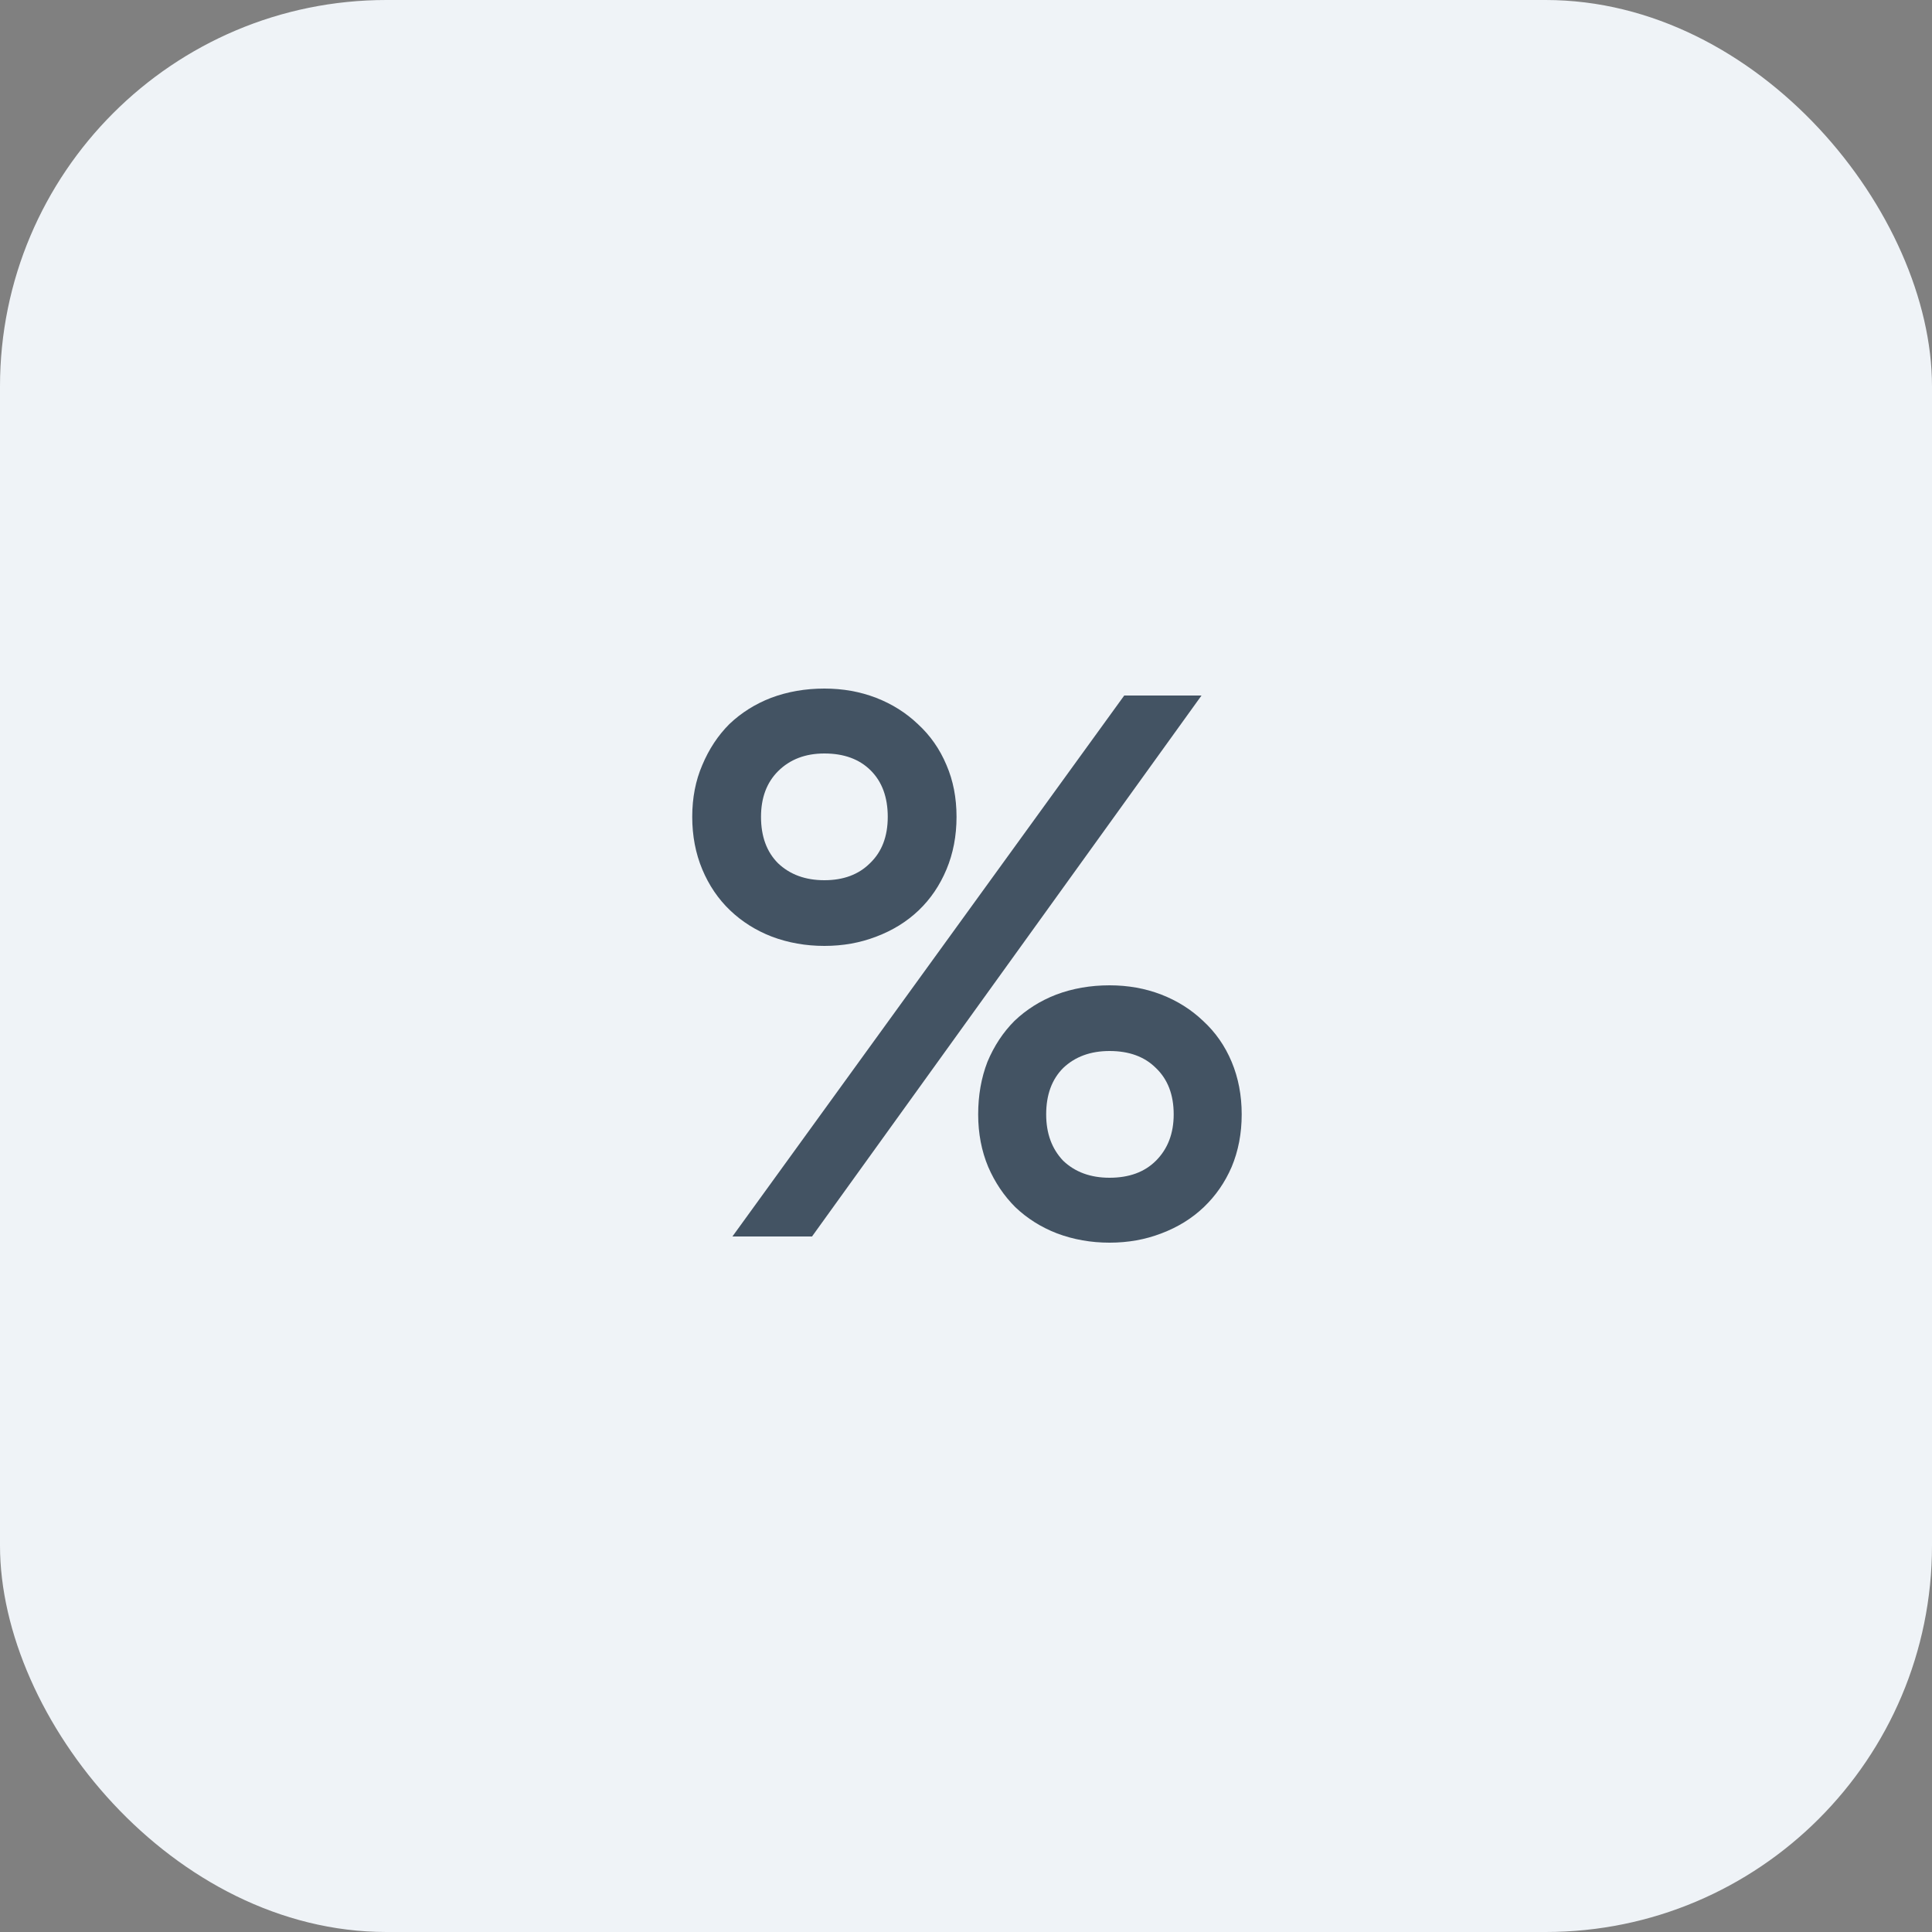
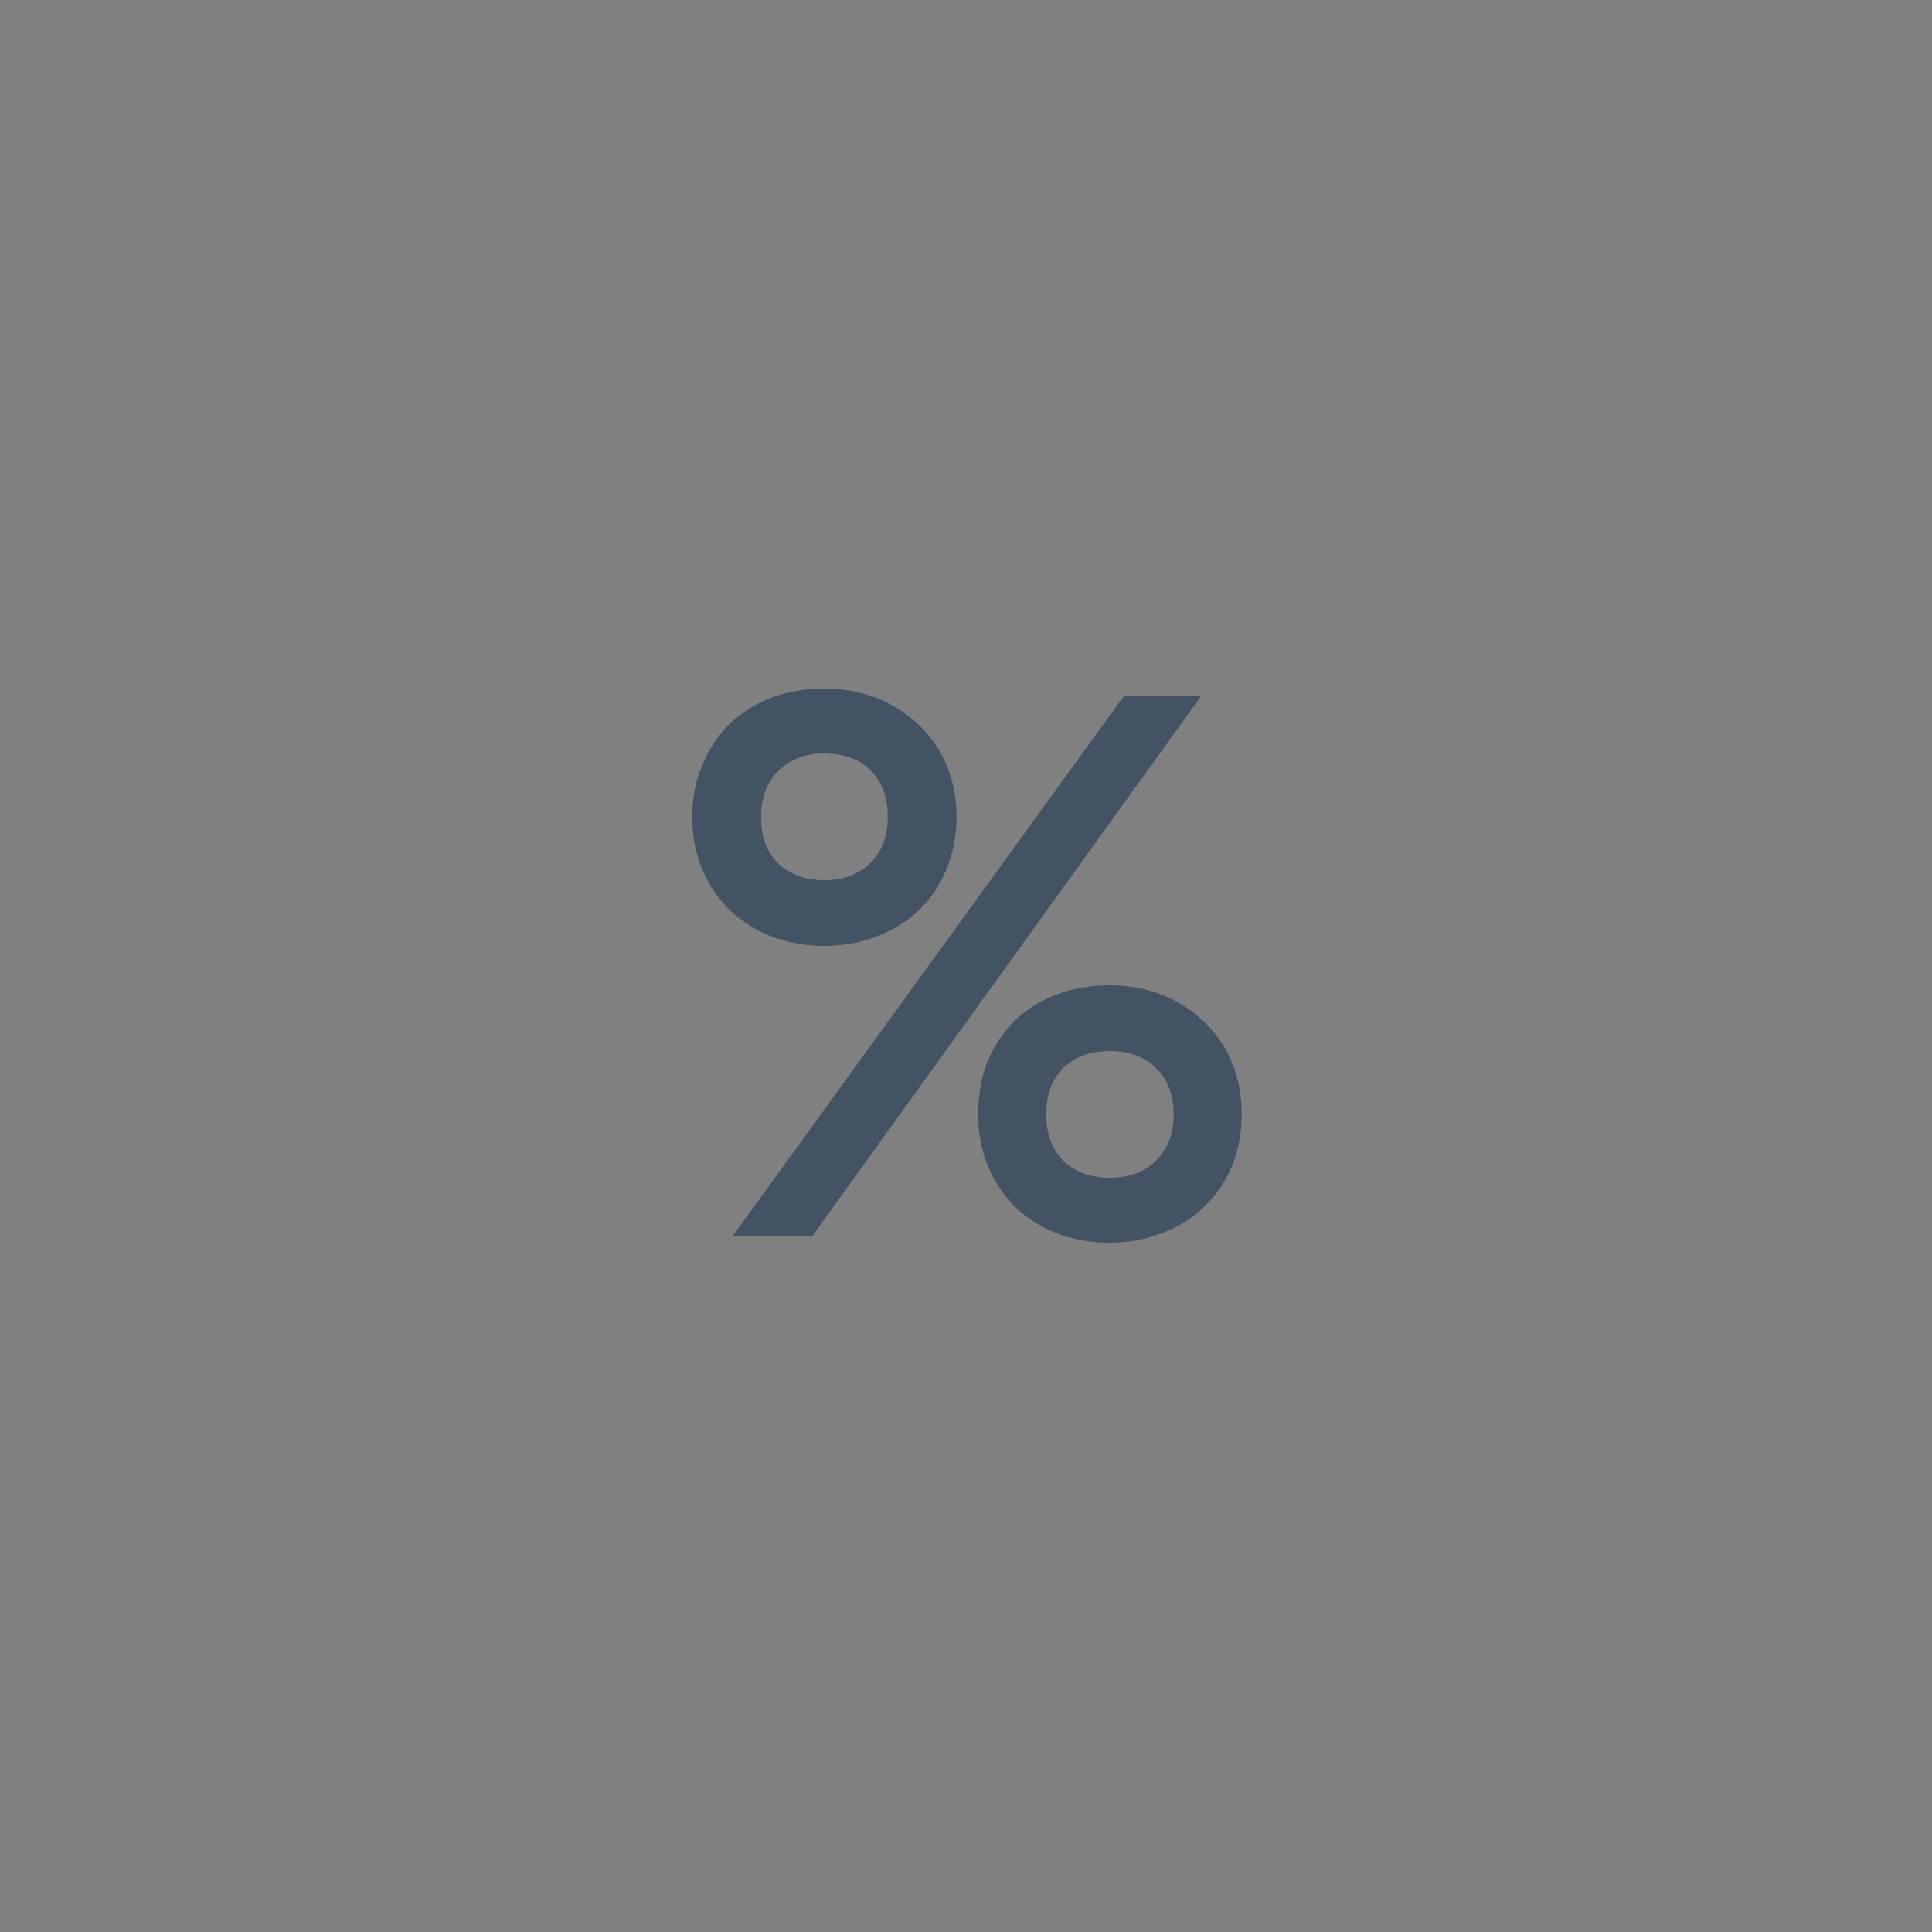
<svg xmlns="http://www.w3.org/2000/svg" width="50" height="50" viewBox="0 0 50 50" fill="none">
  <rect x="0" y="0" width="50" height="50" fill="#808080" stroke="none" />
-   <rect width="50" height="50" rx="10" fill="#EFF3F7" />
  <path d="M21.335 24.48C20.855 24.48 20.402 24.4 19.975 24.24C19.562 24.08 19.202 23.853 18.895 23.56C18.588 23.267 18.348 22.913 18.175 22.5C18.002 22.087 17.915 21.633 17.915 21.14C17.915 20.647 18.002 20.2 18.175 19.8C18.348 19.387 18.582 19.033 18.875 18.74C19.182 18.447 19.542 18.22 19.955 18.06C20.382 17.9 20.842 17.82 21.335 17.82C21.815 17.82 22.262 17.9 22.675 18.06C23.088 18.22 23.448 18.447 23.755 18.74C24.075 19.033 24.322 19.387 24.495 19.8C24.668 20.2 24.755 20.647 24.755 21.14C24.755 21.633 24.668 22.087 24.495 22.5C24.322 22.913 24.082 23.267 23.775 23.56C23.468 23.853 23.102 24.08 22.675 24.24C22.262 24.4 21.815 24.48 21.335 24.48ZM21.335 22.78C21.828 22.78 22.222 22.633 22.515 22.34C22.822 22.047 22.975 21.647 22.975 21.14C22.975 20.633 22.828 20.233 22.535 19.94C22.242 19.647 21.842 19.5 21.335 19.5C20.842 19.5 20.442 19.653 20.135 19.96C19.842 20.253 19.695 20.647 19.695 21.14C19.695 21.647 19.842 22.047 20.135 22.34C20.442 22.633 20.842 22.78 21.335 22.78ZM28.715 32.16C28.235 32.16 27.782 32.08 27.355 31.92C26.942 31.76 26.582 31.533 26.275 31.24C25.982 30.947 25.748 30.6 25.575 30.2C25.402 29.787 25.315 29.333 25.315 28.84C25.315 28.347 25.395 27.893 25.555 27.48C25.728 27.067 25.962 26.713 26.255 26.42C26.562 26.127 26.922 25.9 27.335 25.74C27.762 25.58 28.222 25.5 28.715 25.5C29.195 25.5 29.642 25.58 30.055 25.74C30.468 25.9 30.828 26.127 31.135 26.42C31.455 26.713 31.702 27.067 31.875 27.48C32.048 27.893 32.135 28.347 32.135 28.84C32.135 29.333 32.048 29.787 31.875 30.2C31.702 30.6 31.462 30.947 31.155 31.24C30.848 31.533 30.482 31.76 30.055 31.92C29.642 32.08 29.195 32.16 28.715 32.16ZM28.715 30.48C29.222 30.48 29.622 30.333 29.915 30.04C30.222 29.733 30.375 29.333 30.375 28.84C30.375 28.333 30.222 27.933 29.915 27.64C29.622 27.347 29.222 27.2 28.715 27.2C28.222 27.2 27.822 27.347 27.515 27.64C27.222 27.933 27.075 28.333 27.075 28.84C27.075 29.333 27.222 29.733 27.515 30.04C27.822 30.333 28.222 30.48 28.715 30.48ZM21.015 32H18.955L29.095 18H31.095L21.015 32Z" fill="#435363" />
</svg>